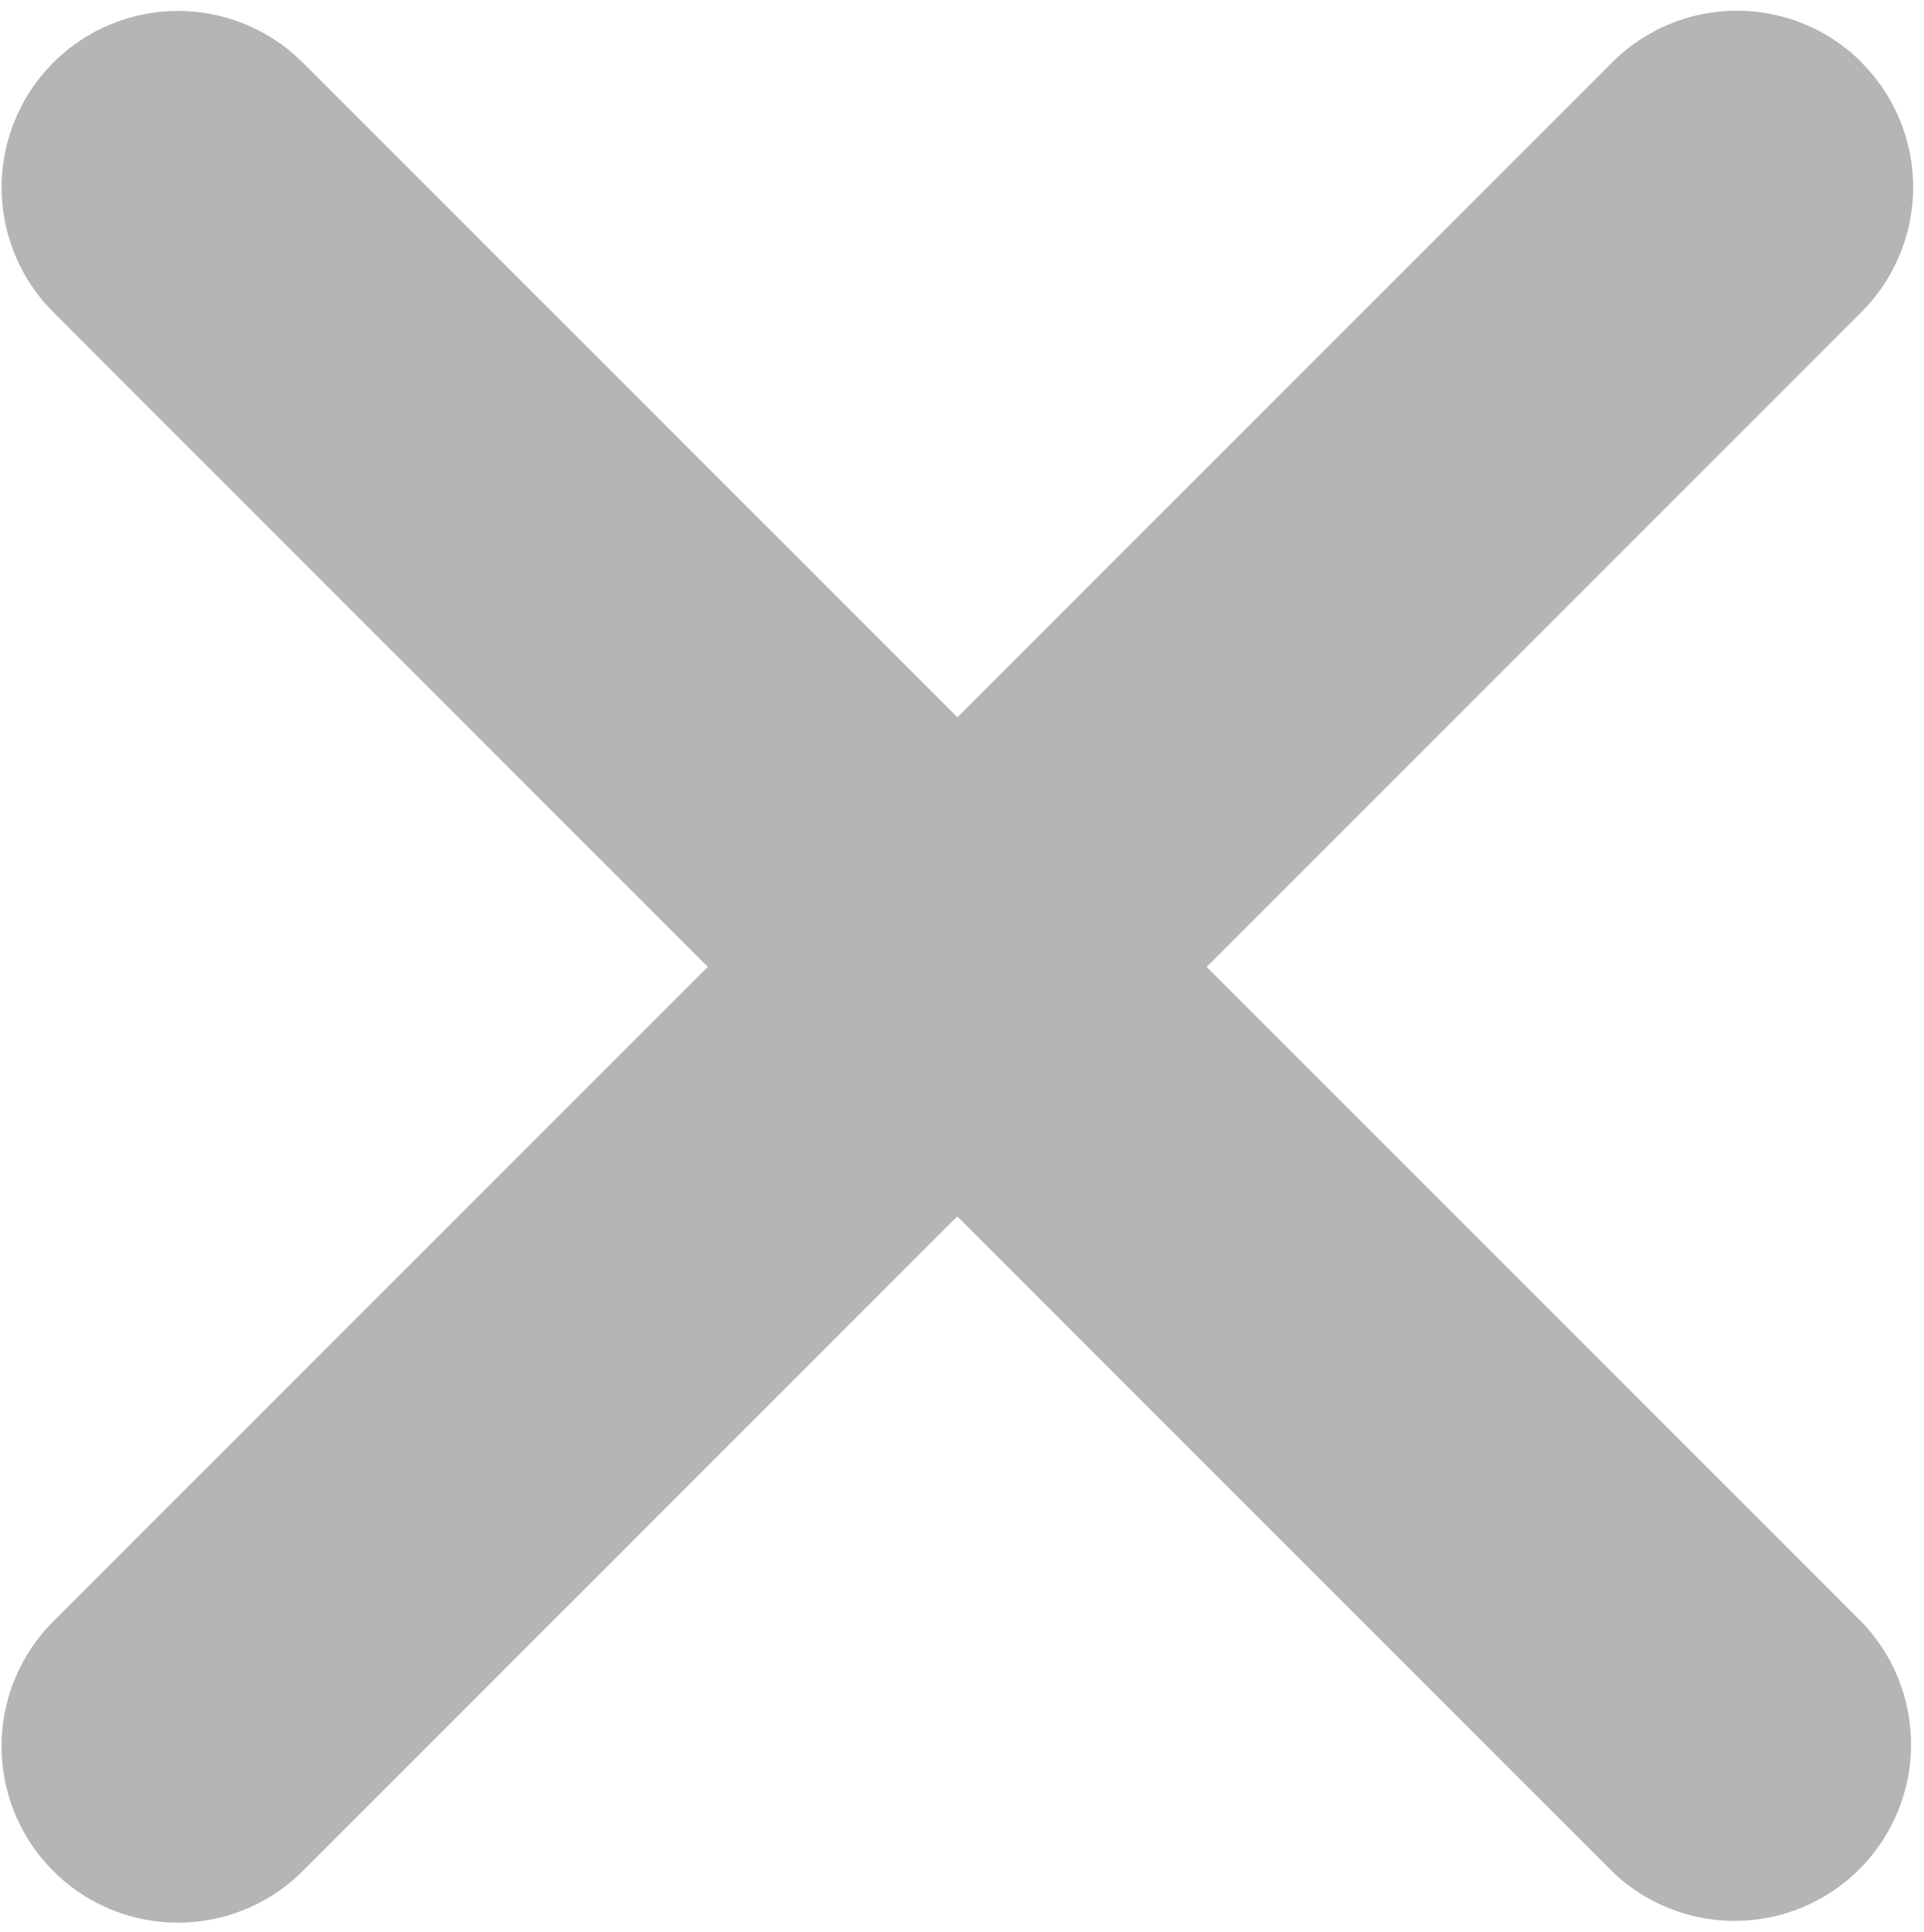
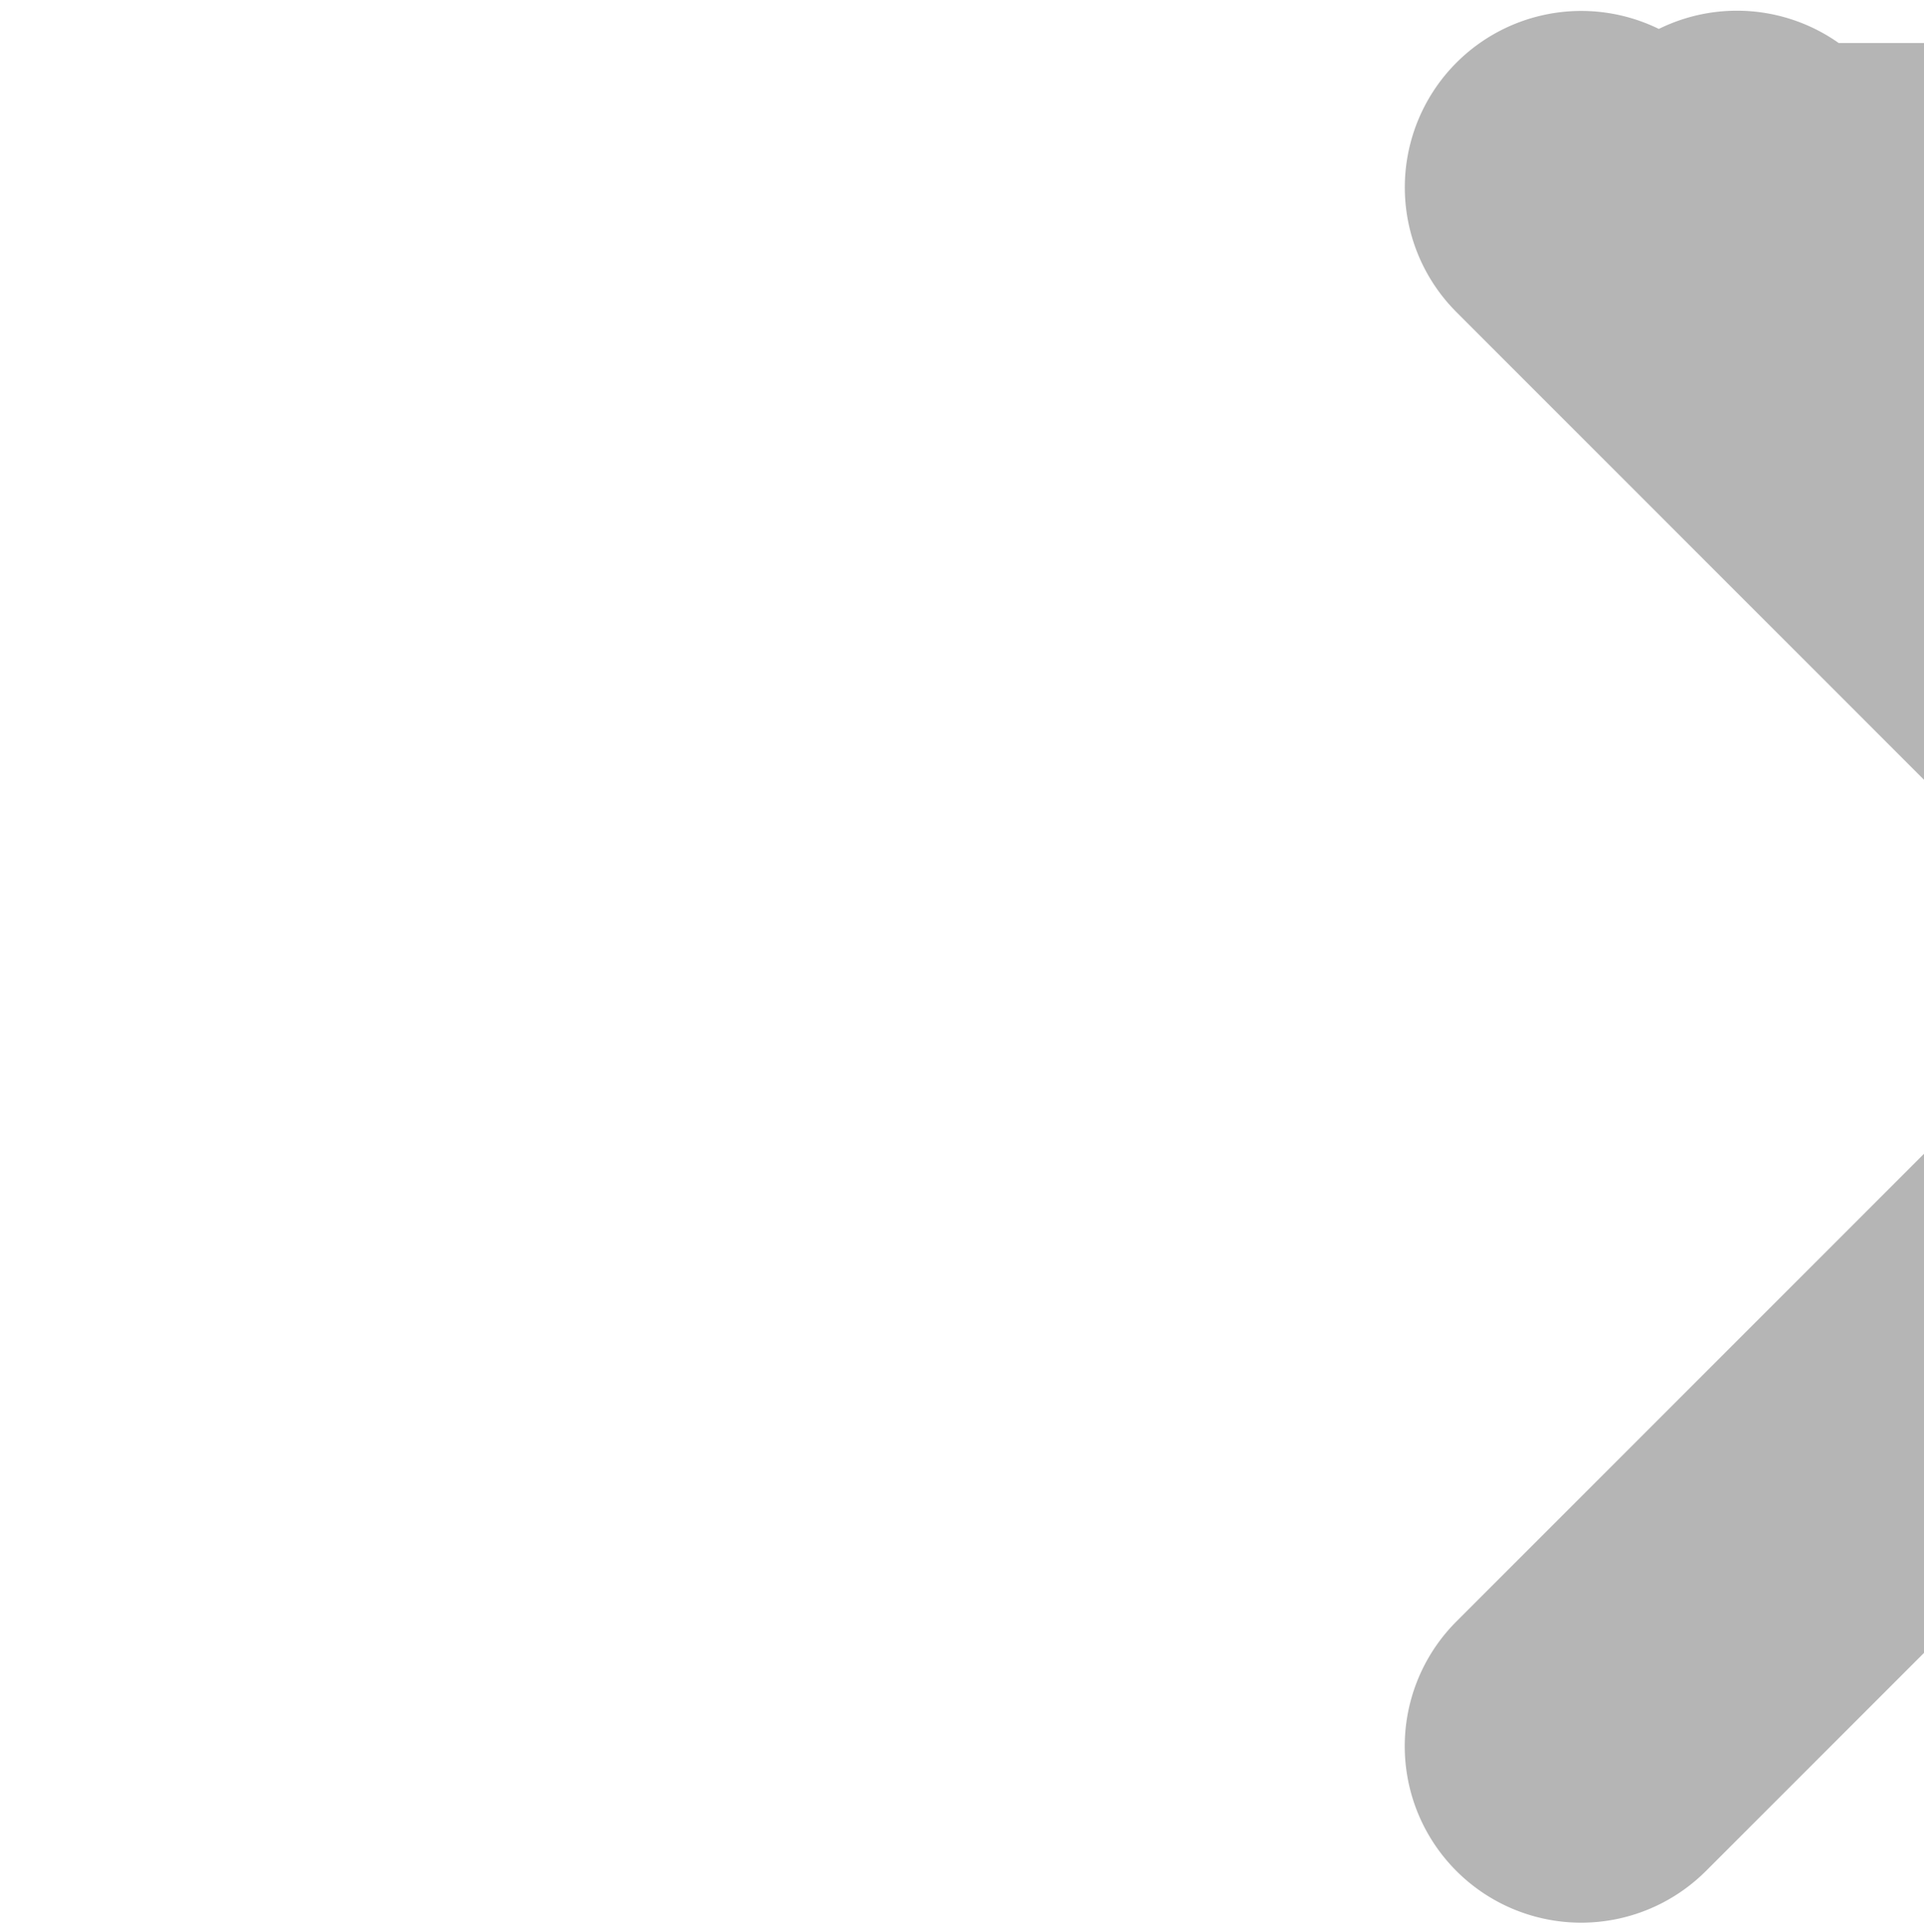
<svg xmlns="http://www.w3.org/2000/svg" width="14.548" height="14.608" viewBox="0 0 14.548 14.608">
  <g id="remove" transform="translate(-7.416 -7.346)" opacity="0.29">
-     <path id="Path_84" data-name="Path 84" d="M139.89,126.922a.834.834,0,0,0-1.179,0l-5.305,5.305-5.305-5.305a.834.834,0,0,0-1.2,1.158l.02.021,5.305,5.305-5.305,5.305a.834.834,0,0,0,1.158,1.2l.021-.02,5.305-5.305,5.305,5.305a.834.834,0,0,0,1.179-1.179l-5.305-5.305,5.305-5.305a.834.834,0,0,0,0-1.179Zm0,0" transform="translate(-118.751 -118.751)" stroke="#000" stroke-linejoin="bevel" stroke-width="1" />
+     <path id="Path_84" data-name="Path 84" d="M139.89,126.922a.834.834,0,0,0-1.179,0a.834.834,0,0,0-1.2,1.158l.02.021,5.305,5.305-5.305,5.305a.834.834,0,0,0,1.158,1.2l.021-.02,5.305-5.305,5.305,5.305a.834.834,0,0,0,1.179-1.179l-5.305-5.305,5.305-5.305a.834.834,0,0,0,0-1.179Zm0,0" transform="translate(-118.751 -118.751)" stroke="#000" stroke-linejoin="bevel" stroke-width="1" />
  </g>
</svg>